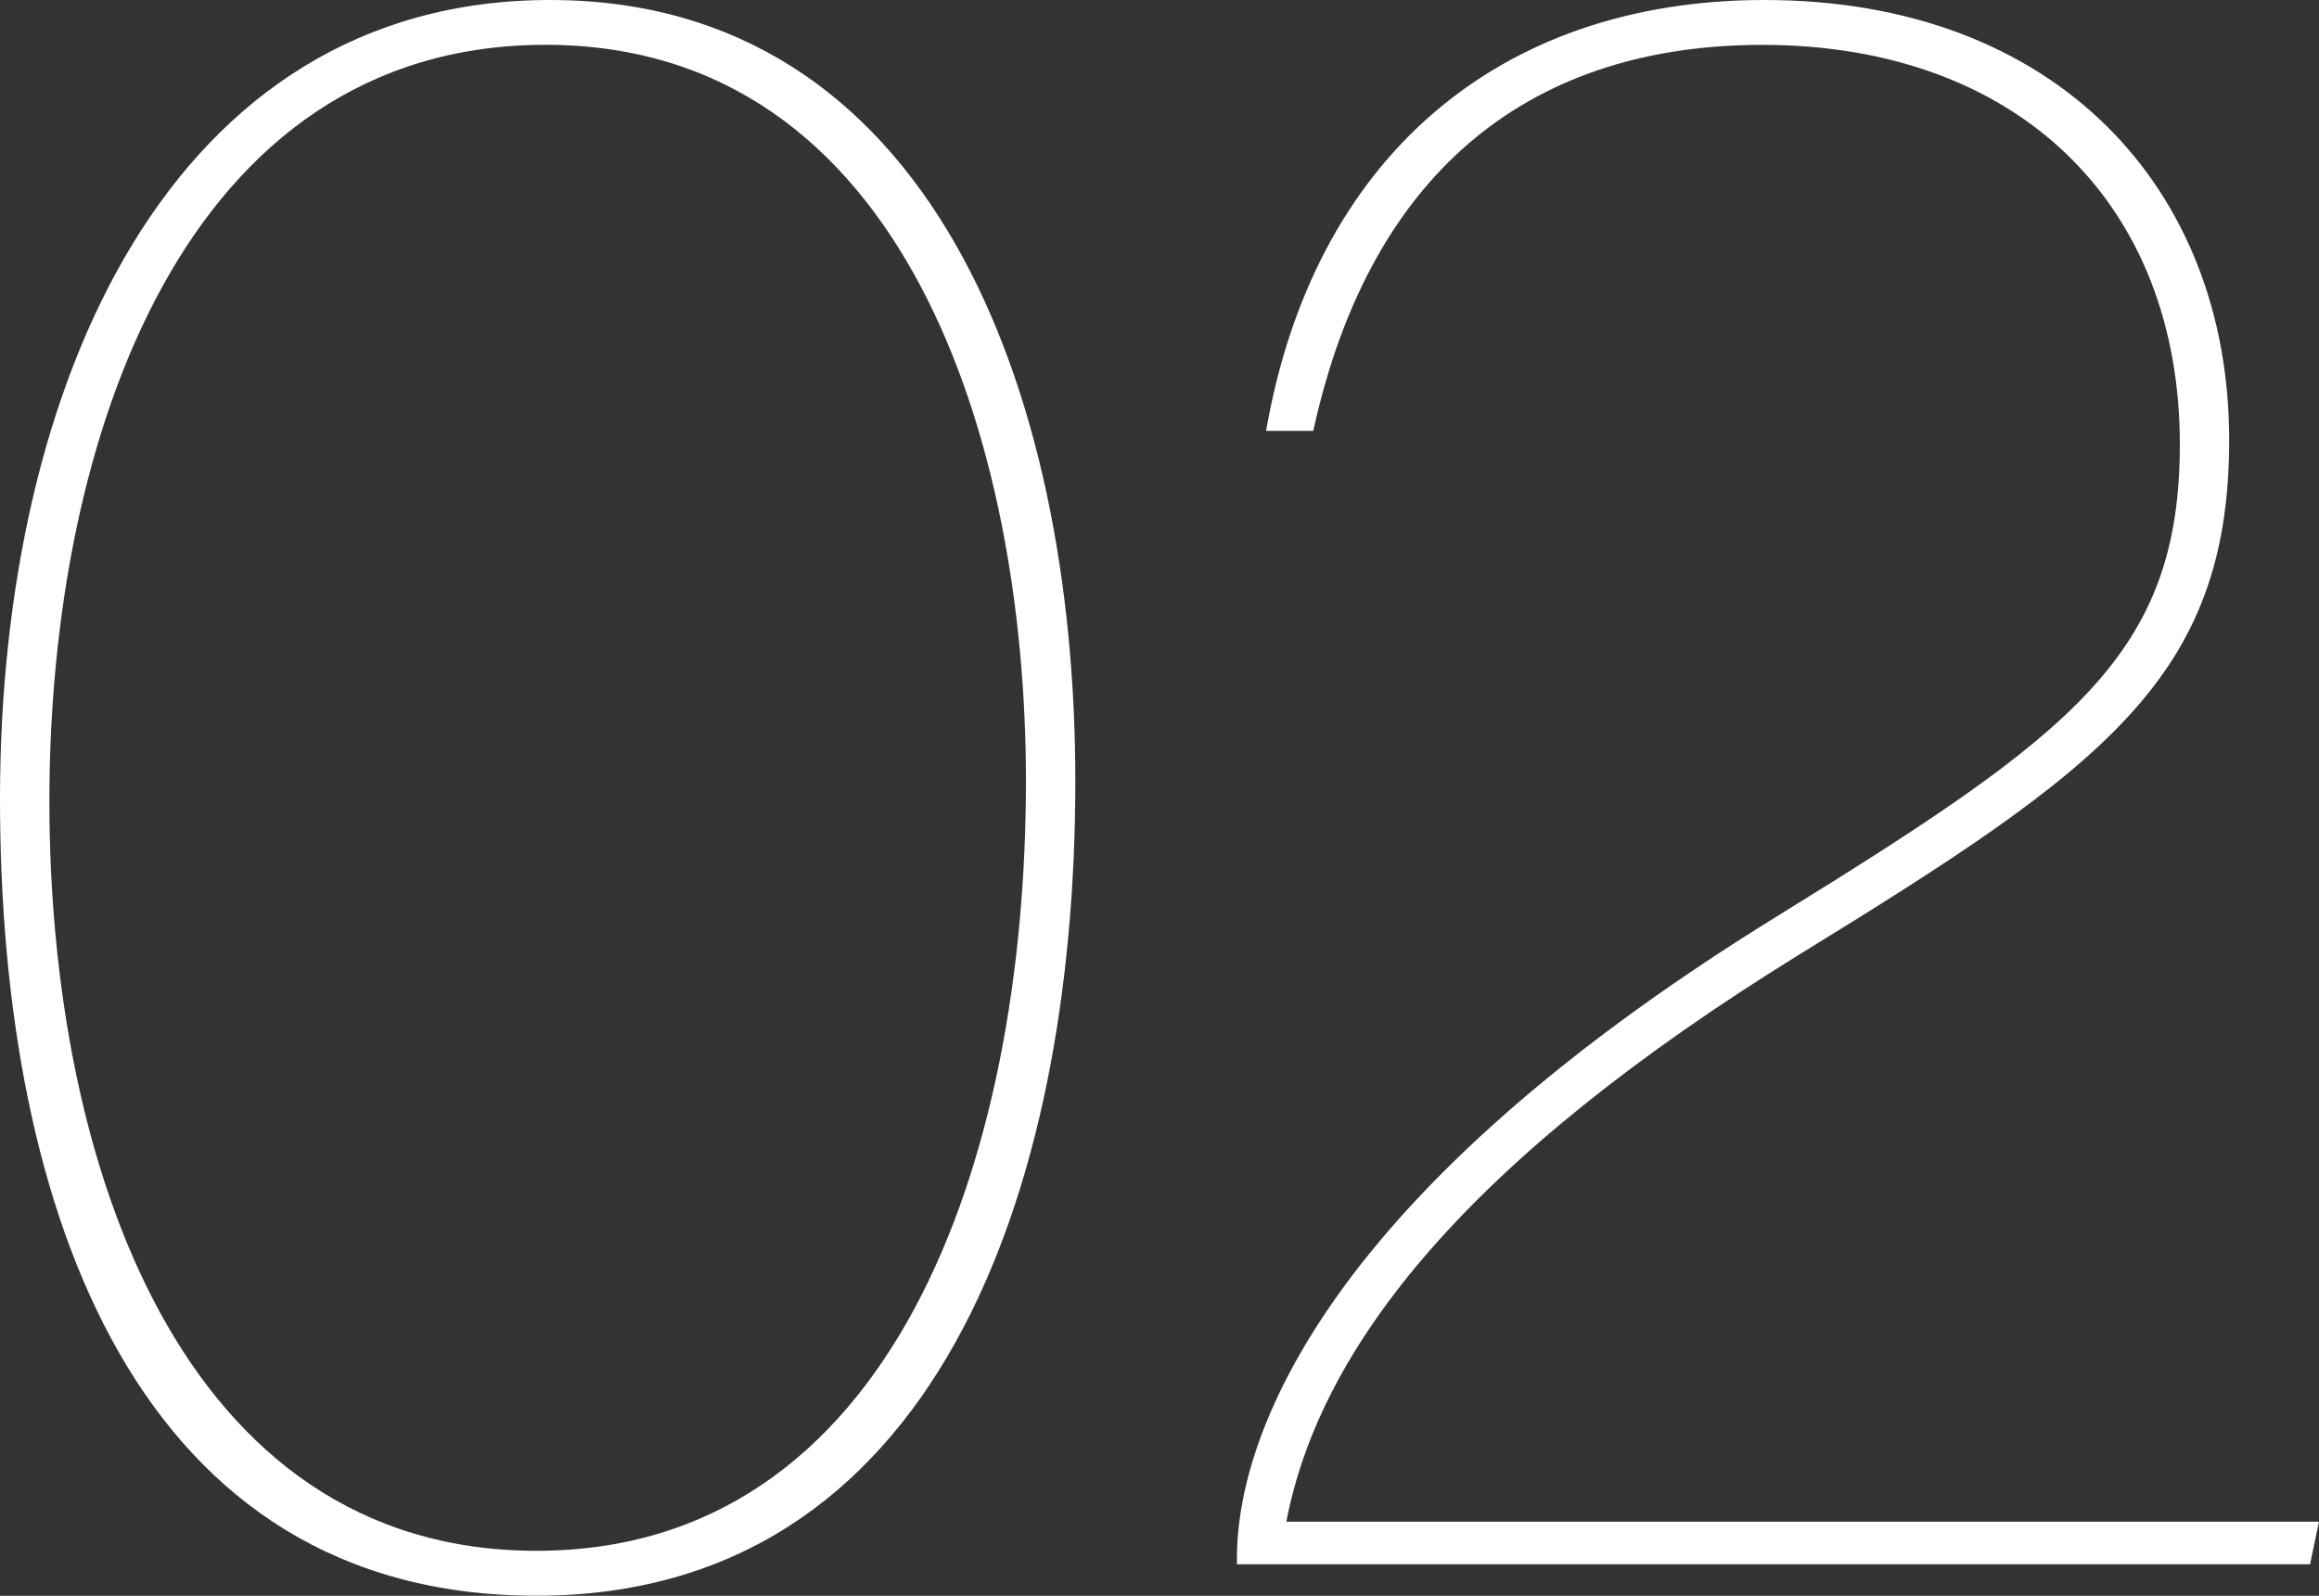
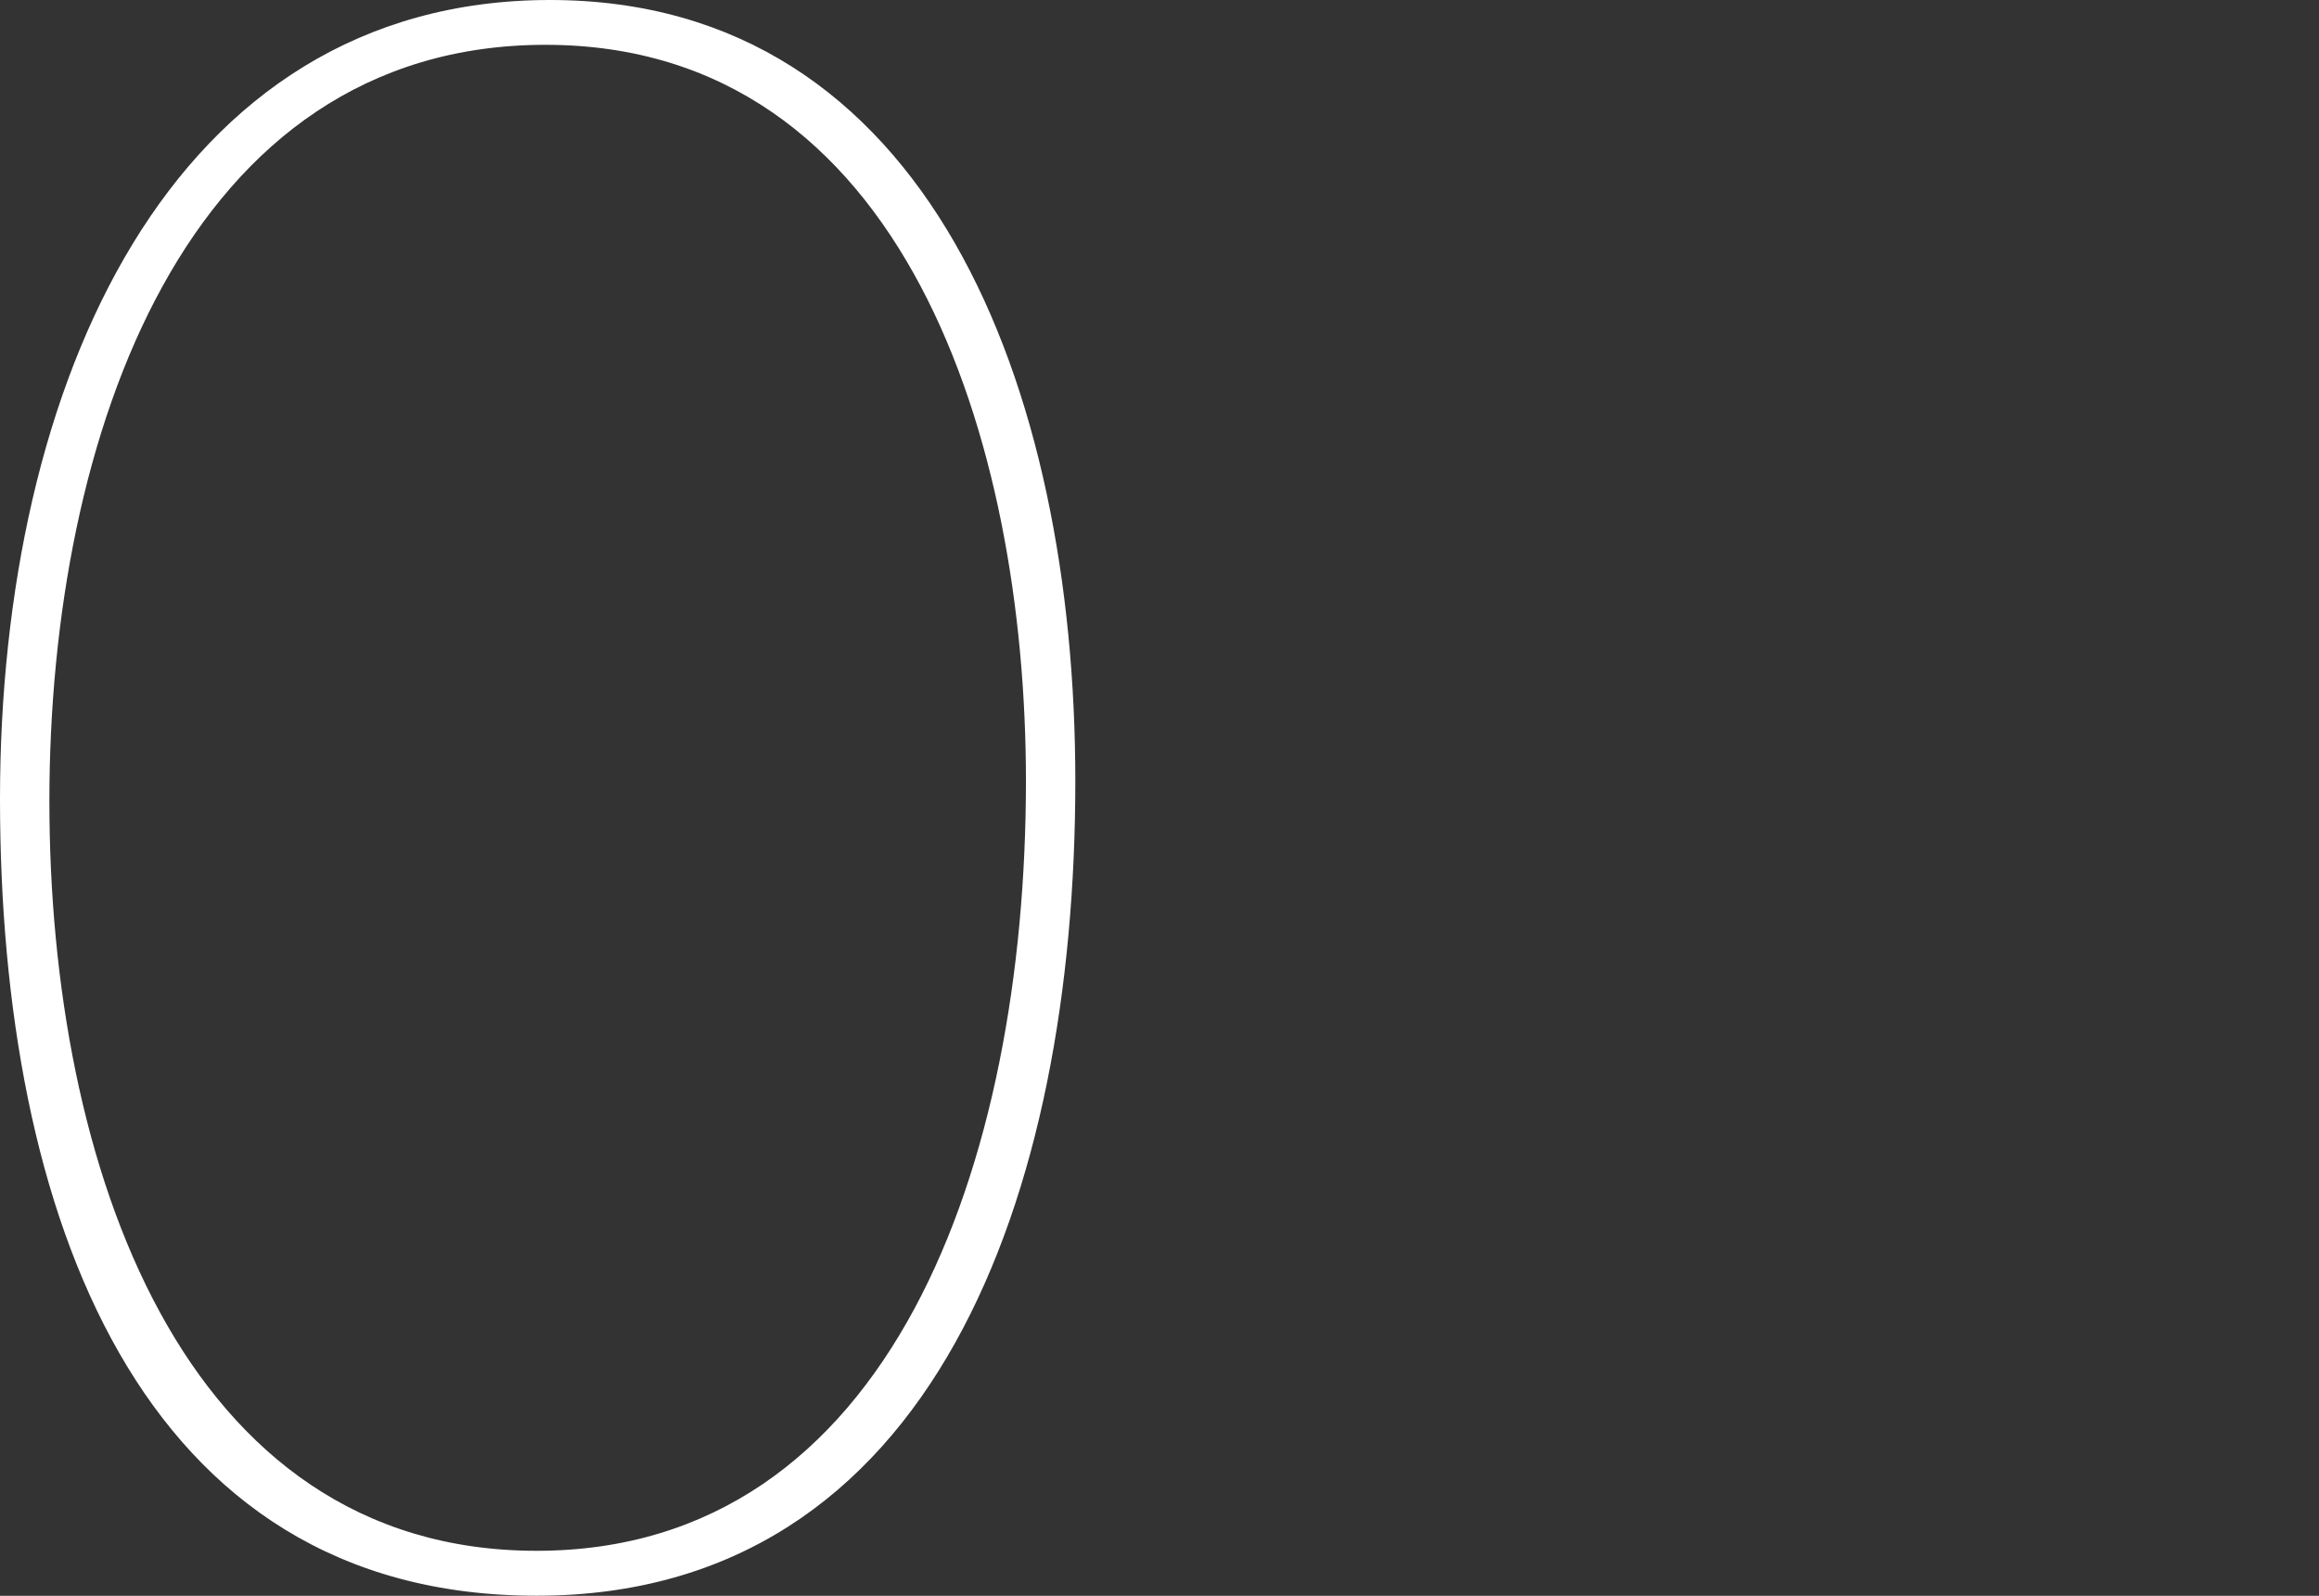
<svg xmlns="http://www.w3.org/2000/svg" id="_イヤー_2" viewBox="0 0 396.29 272.77">
  <rect x="0" y="0" width="396.29" height="272.77" fill="#333333" stroke="none" />
  <defs>
    <style>.cls-1{fill:#fff;}</style>
  </defs>
  <g id="design">
    <g>
      <path class="cls-1" d="M183.76,133.5c0,70.59-24.17,139.26-92.07,139.26S0,207.55,0,136.57,29.16,0,93.99,0s89.77,66.37,89.77,133.5Zm-175.32,3.45c0,62.15,22.63,128.13,83.25,128.13s83.63-66.37,83.63-131.59c0-57.93-20.72-125.83-82.1-125.83S8.44,74.42,8.44,136.96Z" />
-       <path class="cls-1" d="M211.38,267.39v-1.15c0-18.03,11.51-59.85,92.46-109.72,50.26-31.07,68.67-44.5,68.67-80.56,0-41.05-27.62-68.29-71.36-68.29-38.36,0-66.75,20.33-76.73,65.99h-8.06C224.42,27.24,255.88,0,301.53,0c49.87,0,79.41,32.23,79.41,75.19,0,40.67-21.48,56.01-73.27,87.85-57.16,35.29-82.1,67.14-87.85,97.06h176.47l-1.53,7.29H211.38Z" />
    </g>
  </g>
</svg>